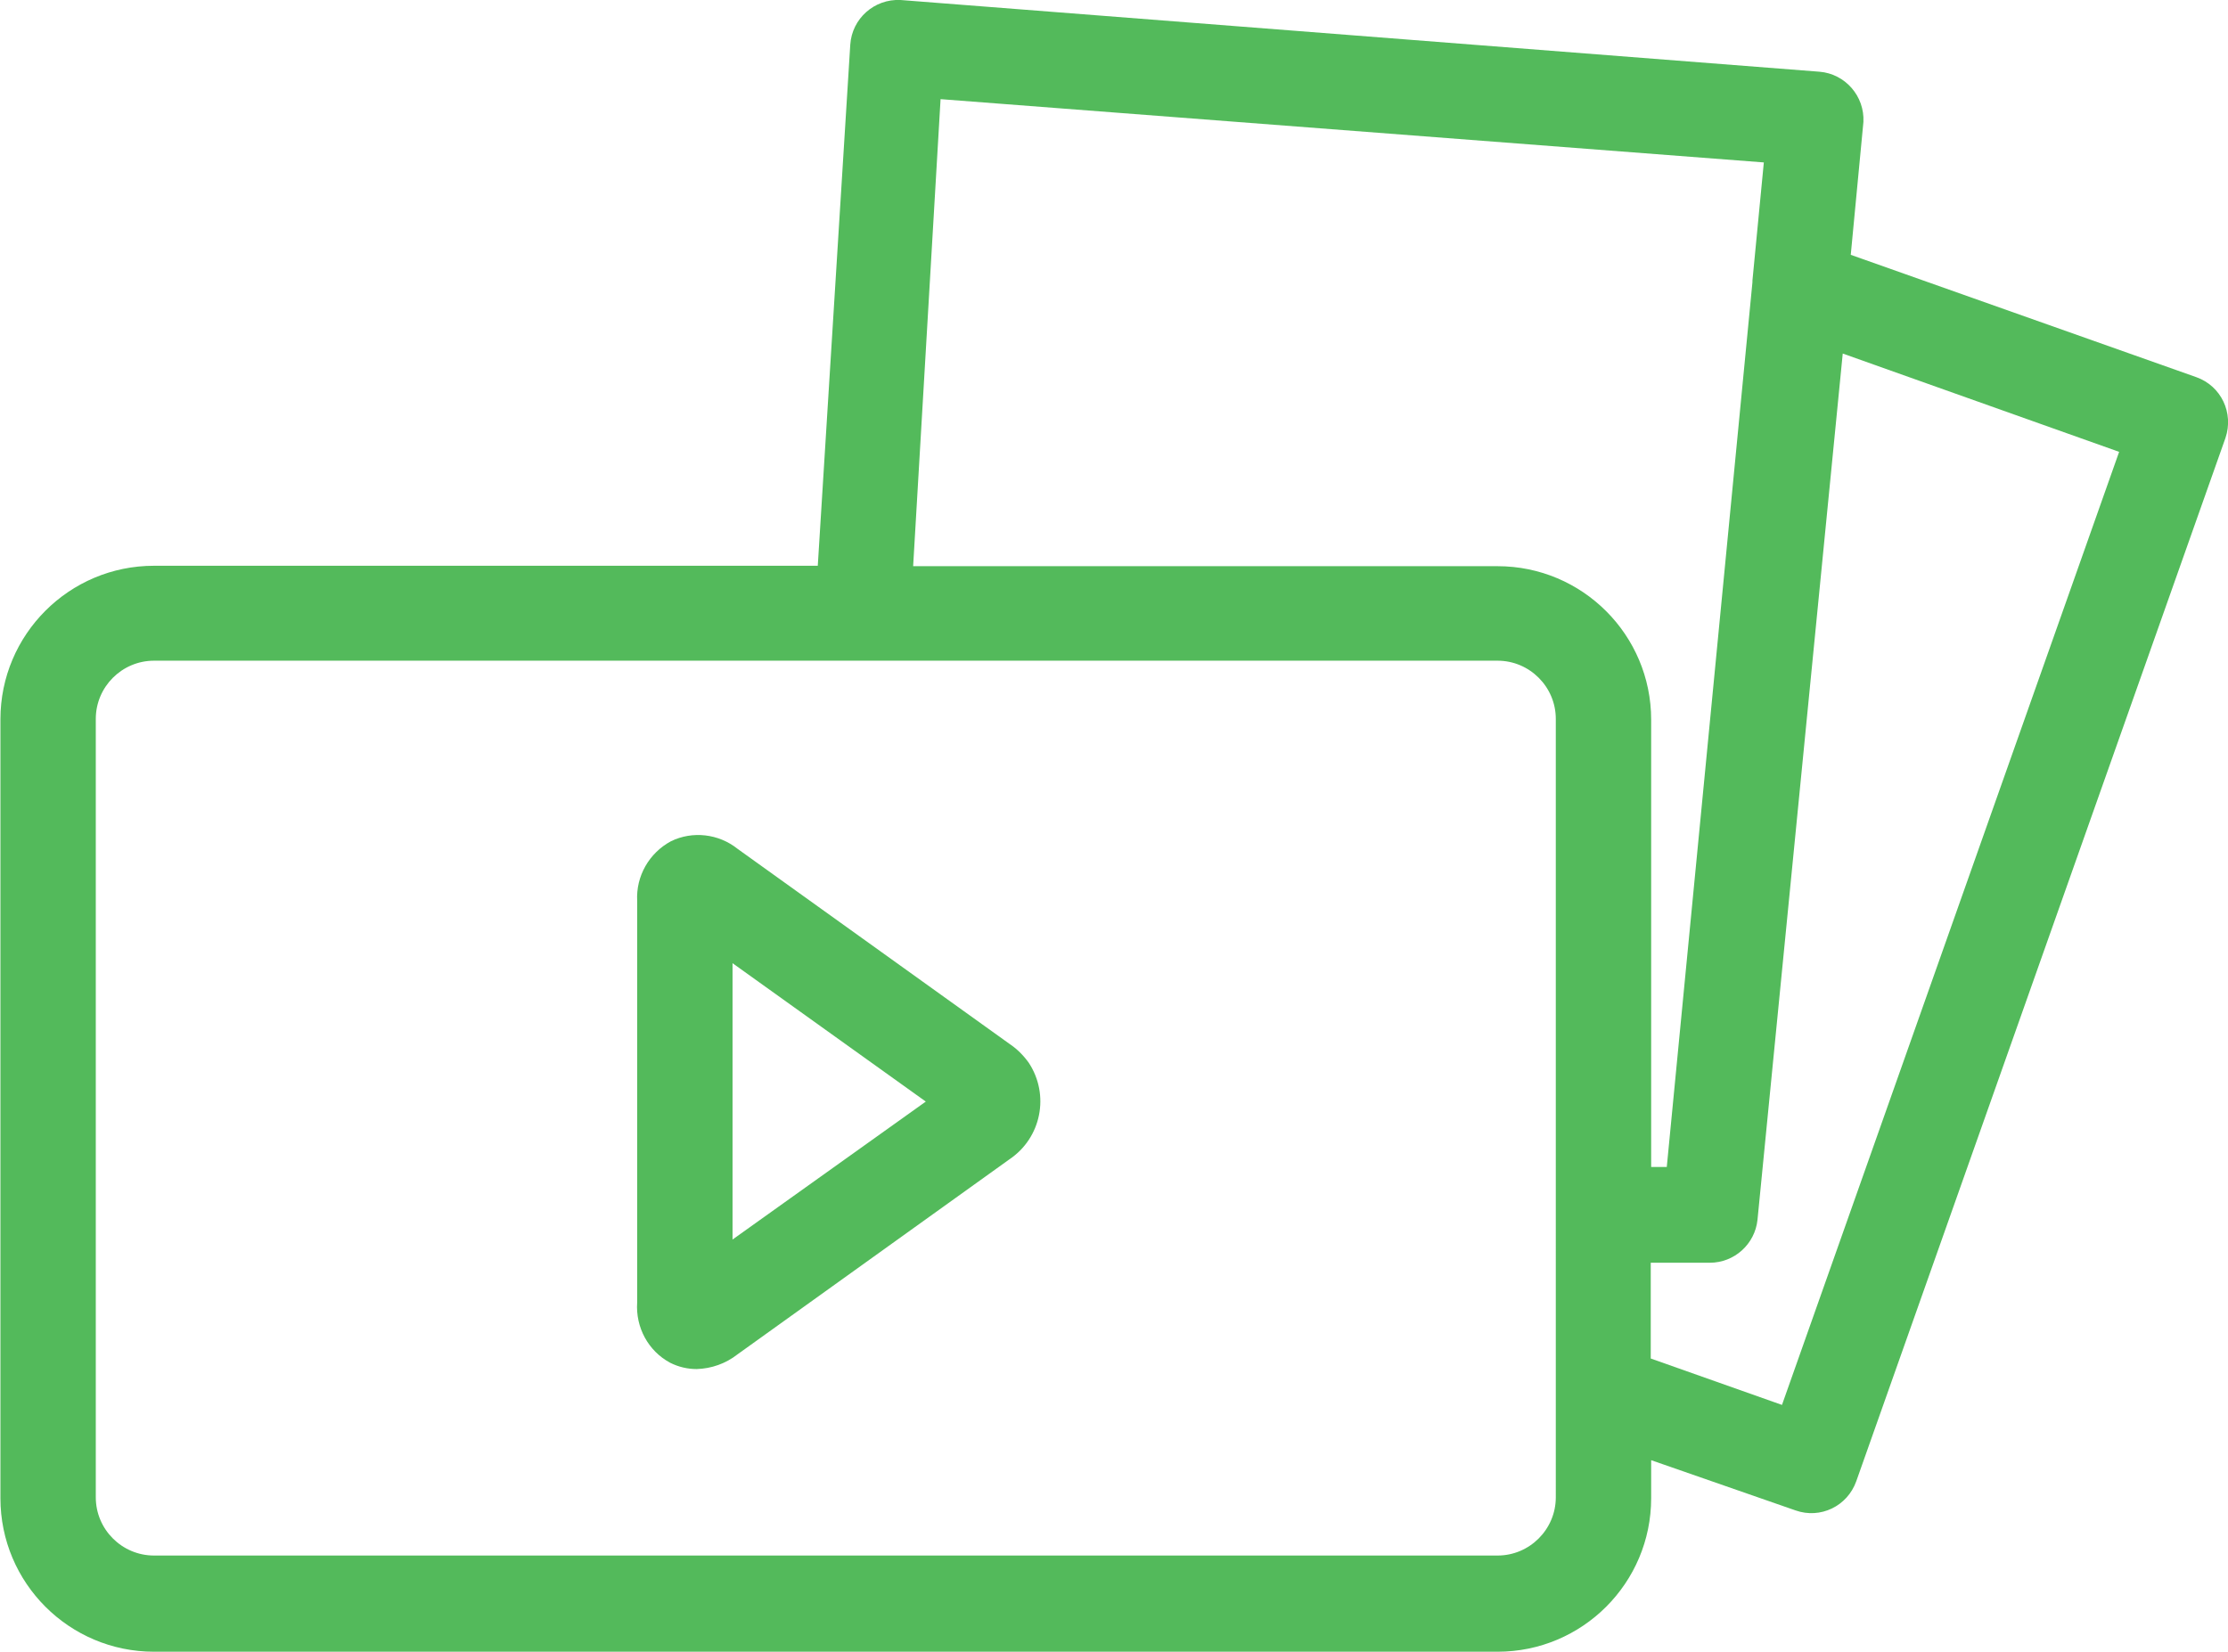
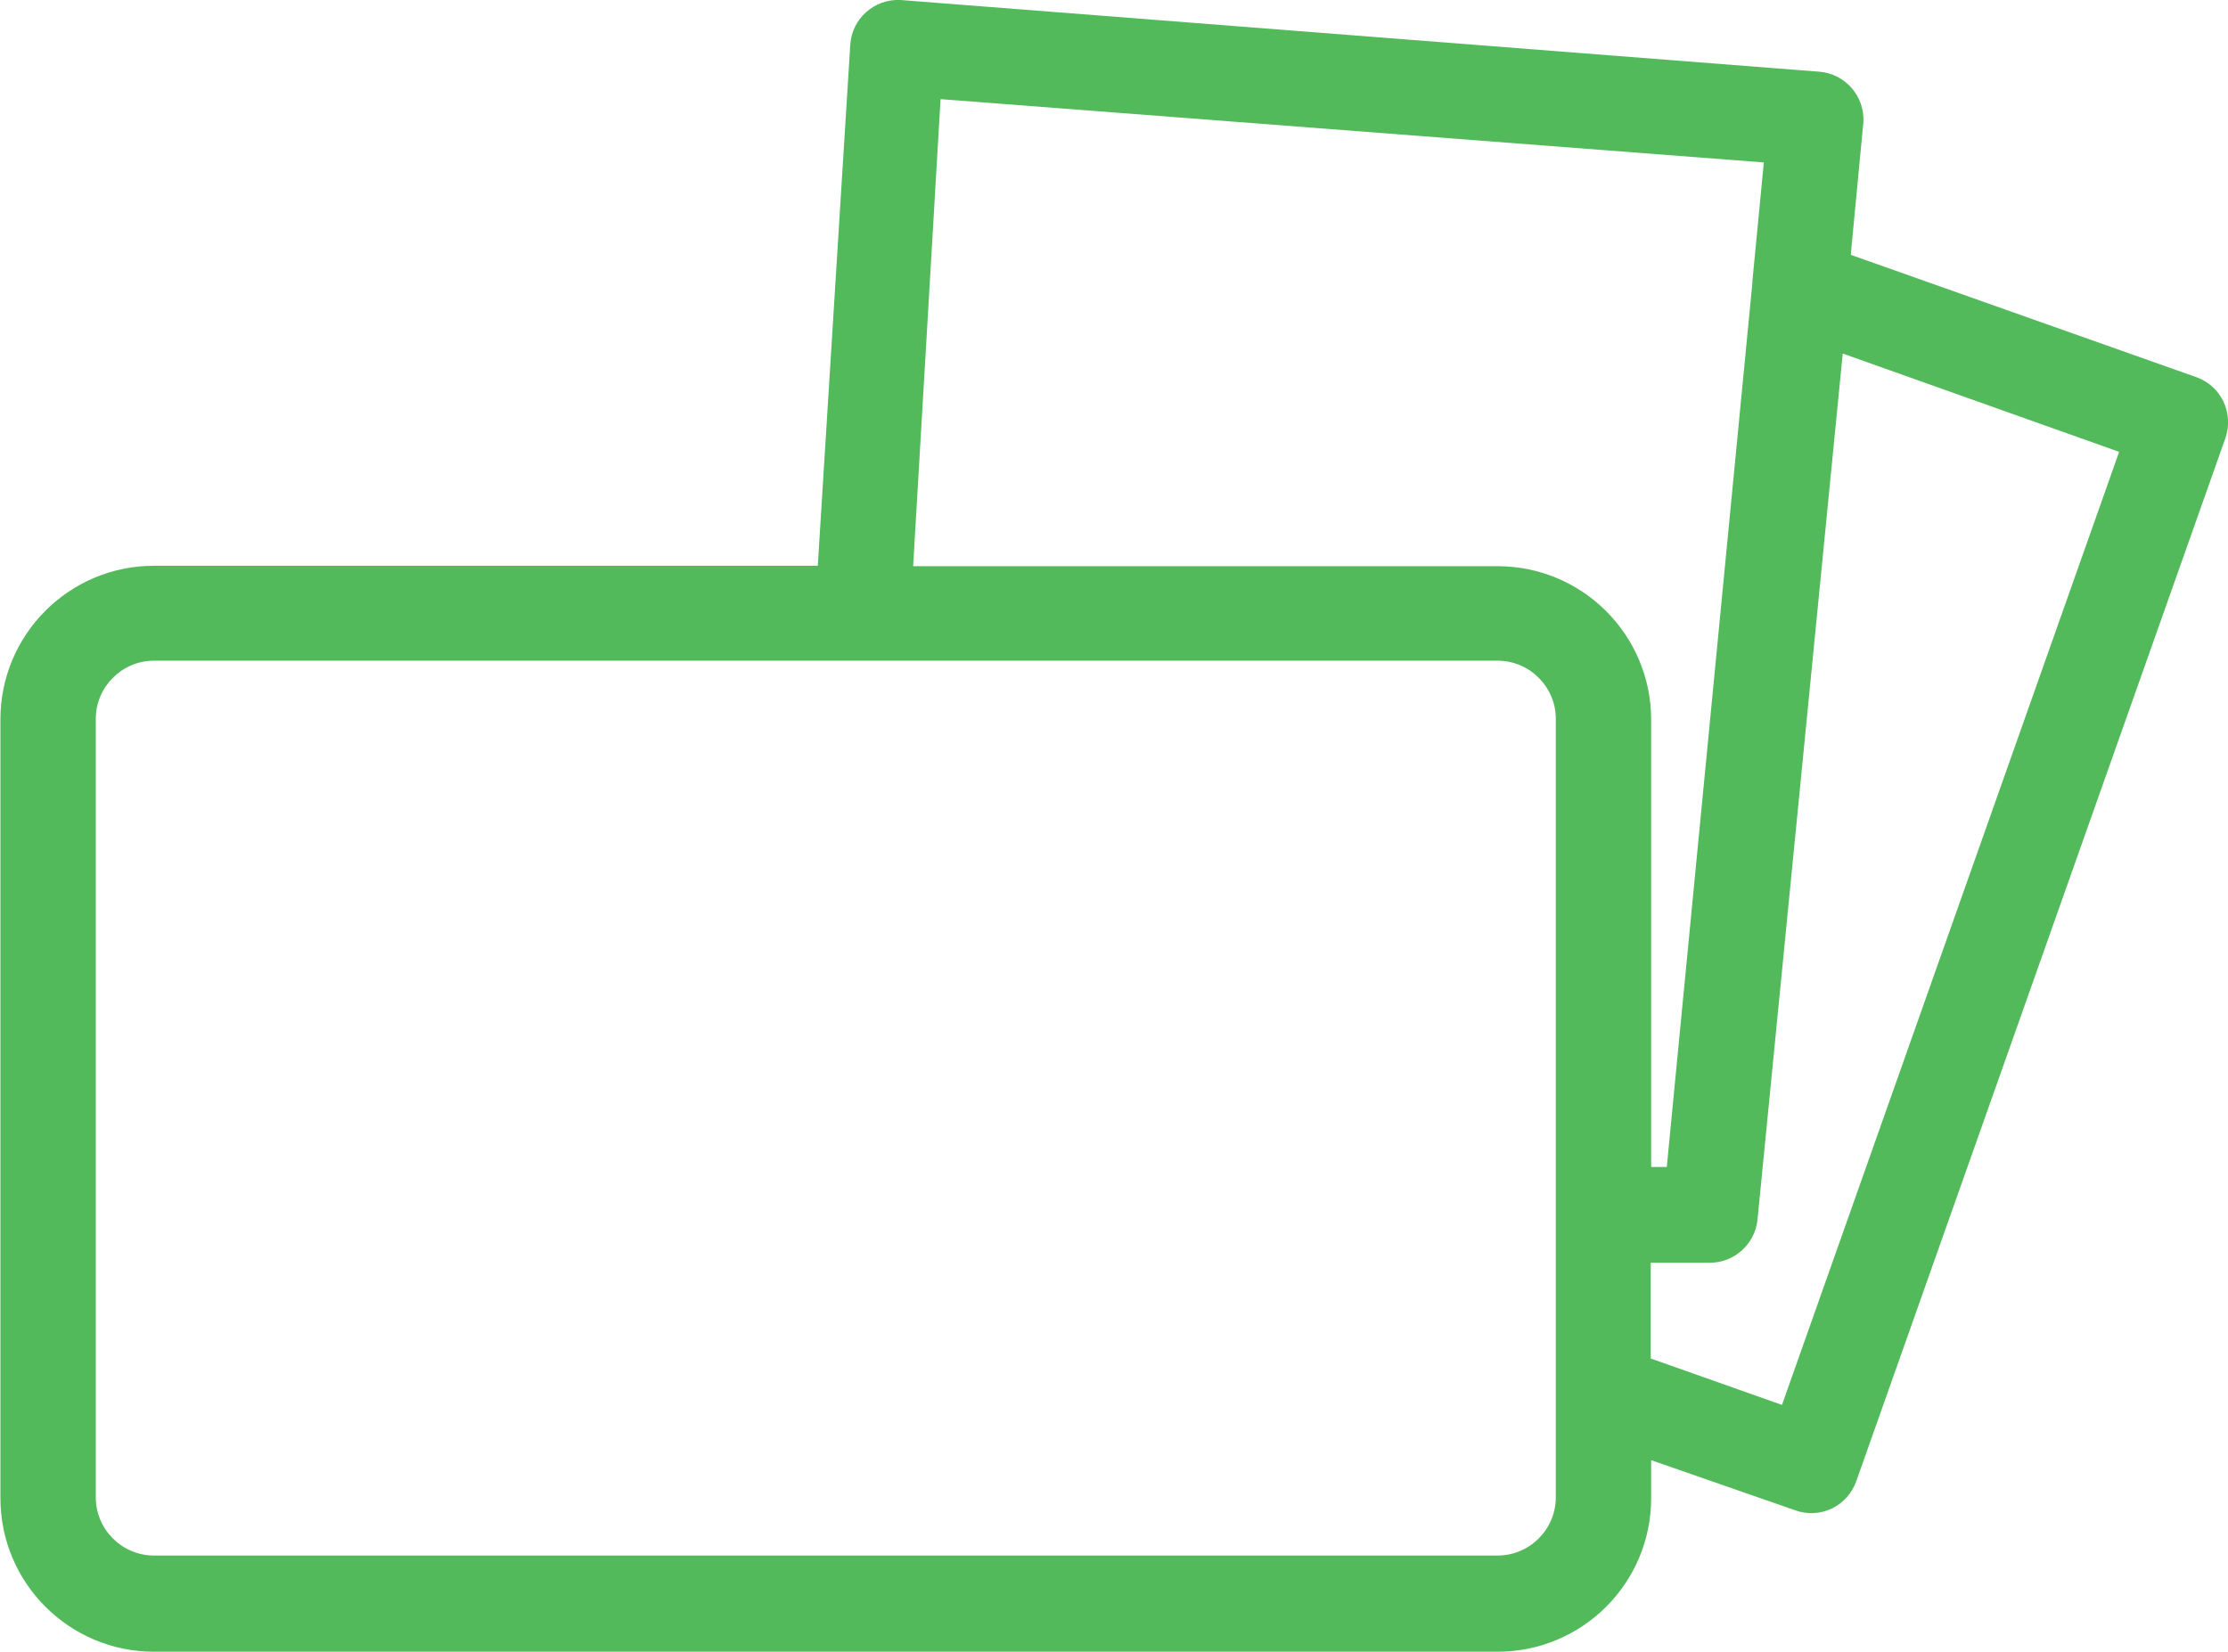
<svg xmlns="http://www.w3.org/2000/svg" version="1.1" id="Layer_1" x="0px" y="0px" viewBox="33.6 150.9 528 391.5" style="enable-background:new 33.6 150.9 528 391.5;" xml:space="preserve">
  <style type="text/css">
	.st0{fill:#53BA5B;}
</style>
-   <path class="st0" d="M272.8,398.3l-64.4-46.2c-4.5-3.6-10.7-4.3-15.8-1.8c-5.2,2.8-8.3,8.3-8,14.1v95.2c-0.4,5.9,2.6,11.5,7.8,14.3  c2,1,4.1,1.5,6.3,1.5c3.5-0.1,6.9-1.3,9.7-3.5l64.4-46.2c7.6-5.1,9.6-15.3,4.6-22.9C276.1,401,274.6,399.5,272.8,398.3z   M195.9,364.4 M207.2,444.7v-65.5l45.8,32.8L207.2,444.7z" />
  <path class="st0" d="M554.1,240.3l-81.9-29l3-31.5c0.3-6.1-4.3-11.4-10.4-11.9l-217.8-17c-6.2-0.3-11.5,4.4-11.9,10.6L227.4,285  H70.1c-20.1,0-36.4,16.3-36.4,36.4V506c0,20.1,16.3,36.4,36.4,36.4h318.4c20.1,0,36.4-16.3,36.4-36.4V497l34.2,11.9  c5.9,2.1,12.3-1,14.4-6.9L561,254.7C563,248.8,560,242.4,554.1,240.3z M256.5,174.4l195.1,15l-2.7,28c0,0,0,0,0,0.4l-20.3,209.7  h-3.7v-106c0-20.1-16.3-36.4-36.4-36.4H250L256.5,174.4z M402.3,505.8c0,7.6-6.2,13.8-13.8,13.8H70.1c-7.6,0-13.8-6.2-13.8-13.8  V321.3c0-7.6,6.2-13.8,13.8-13.8h318.4c7.6,0,13.8,6.2,13.8,13.8L402.3,505.8z M455.9,483.9l-31.1-11v-22.7h14  c5.8,0,10.7-4.4,11.3-10.2l20.2-205.3l65.5,23.3L455.9,483.9z" />
</svg>